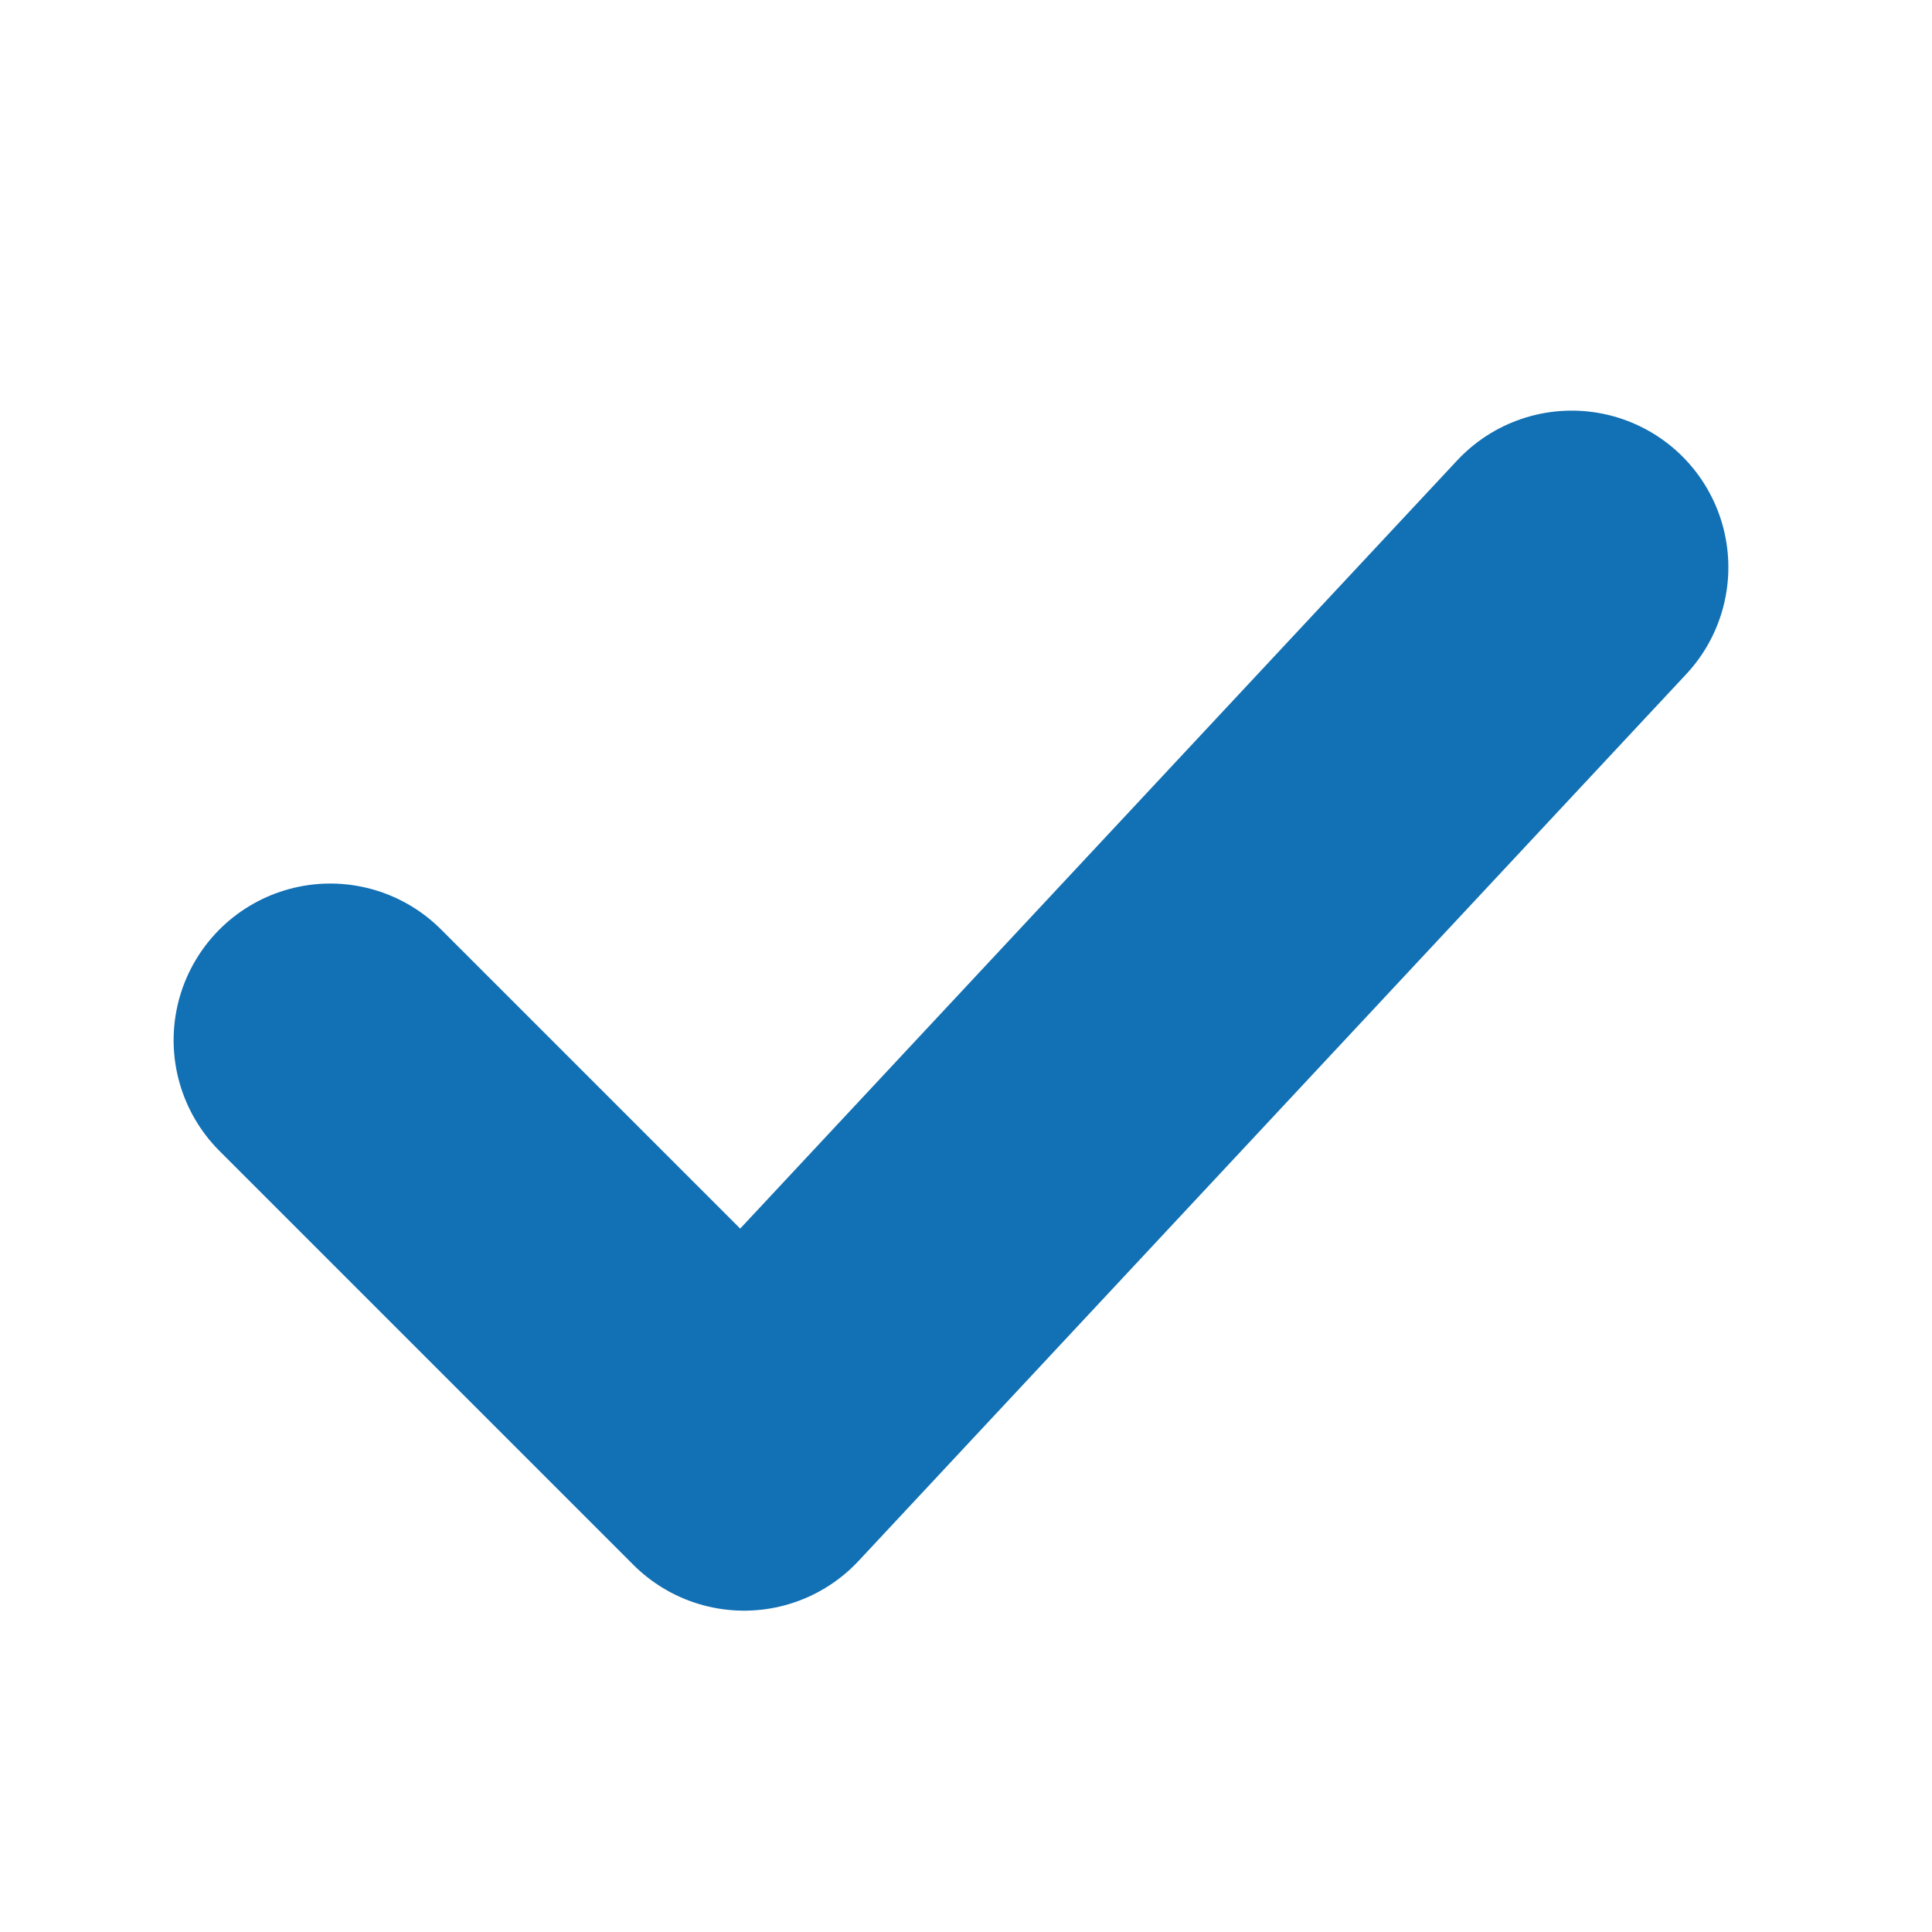
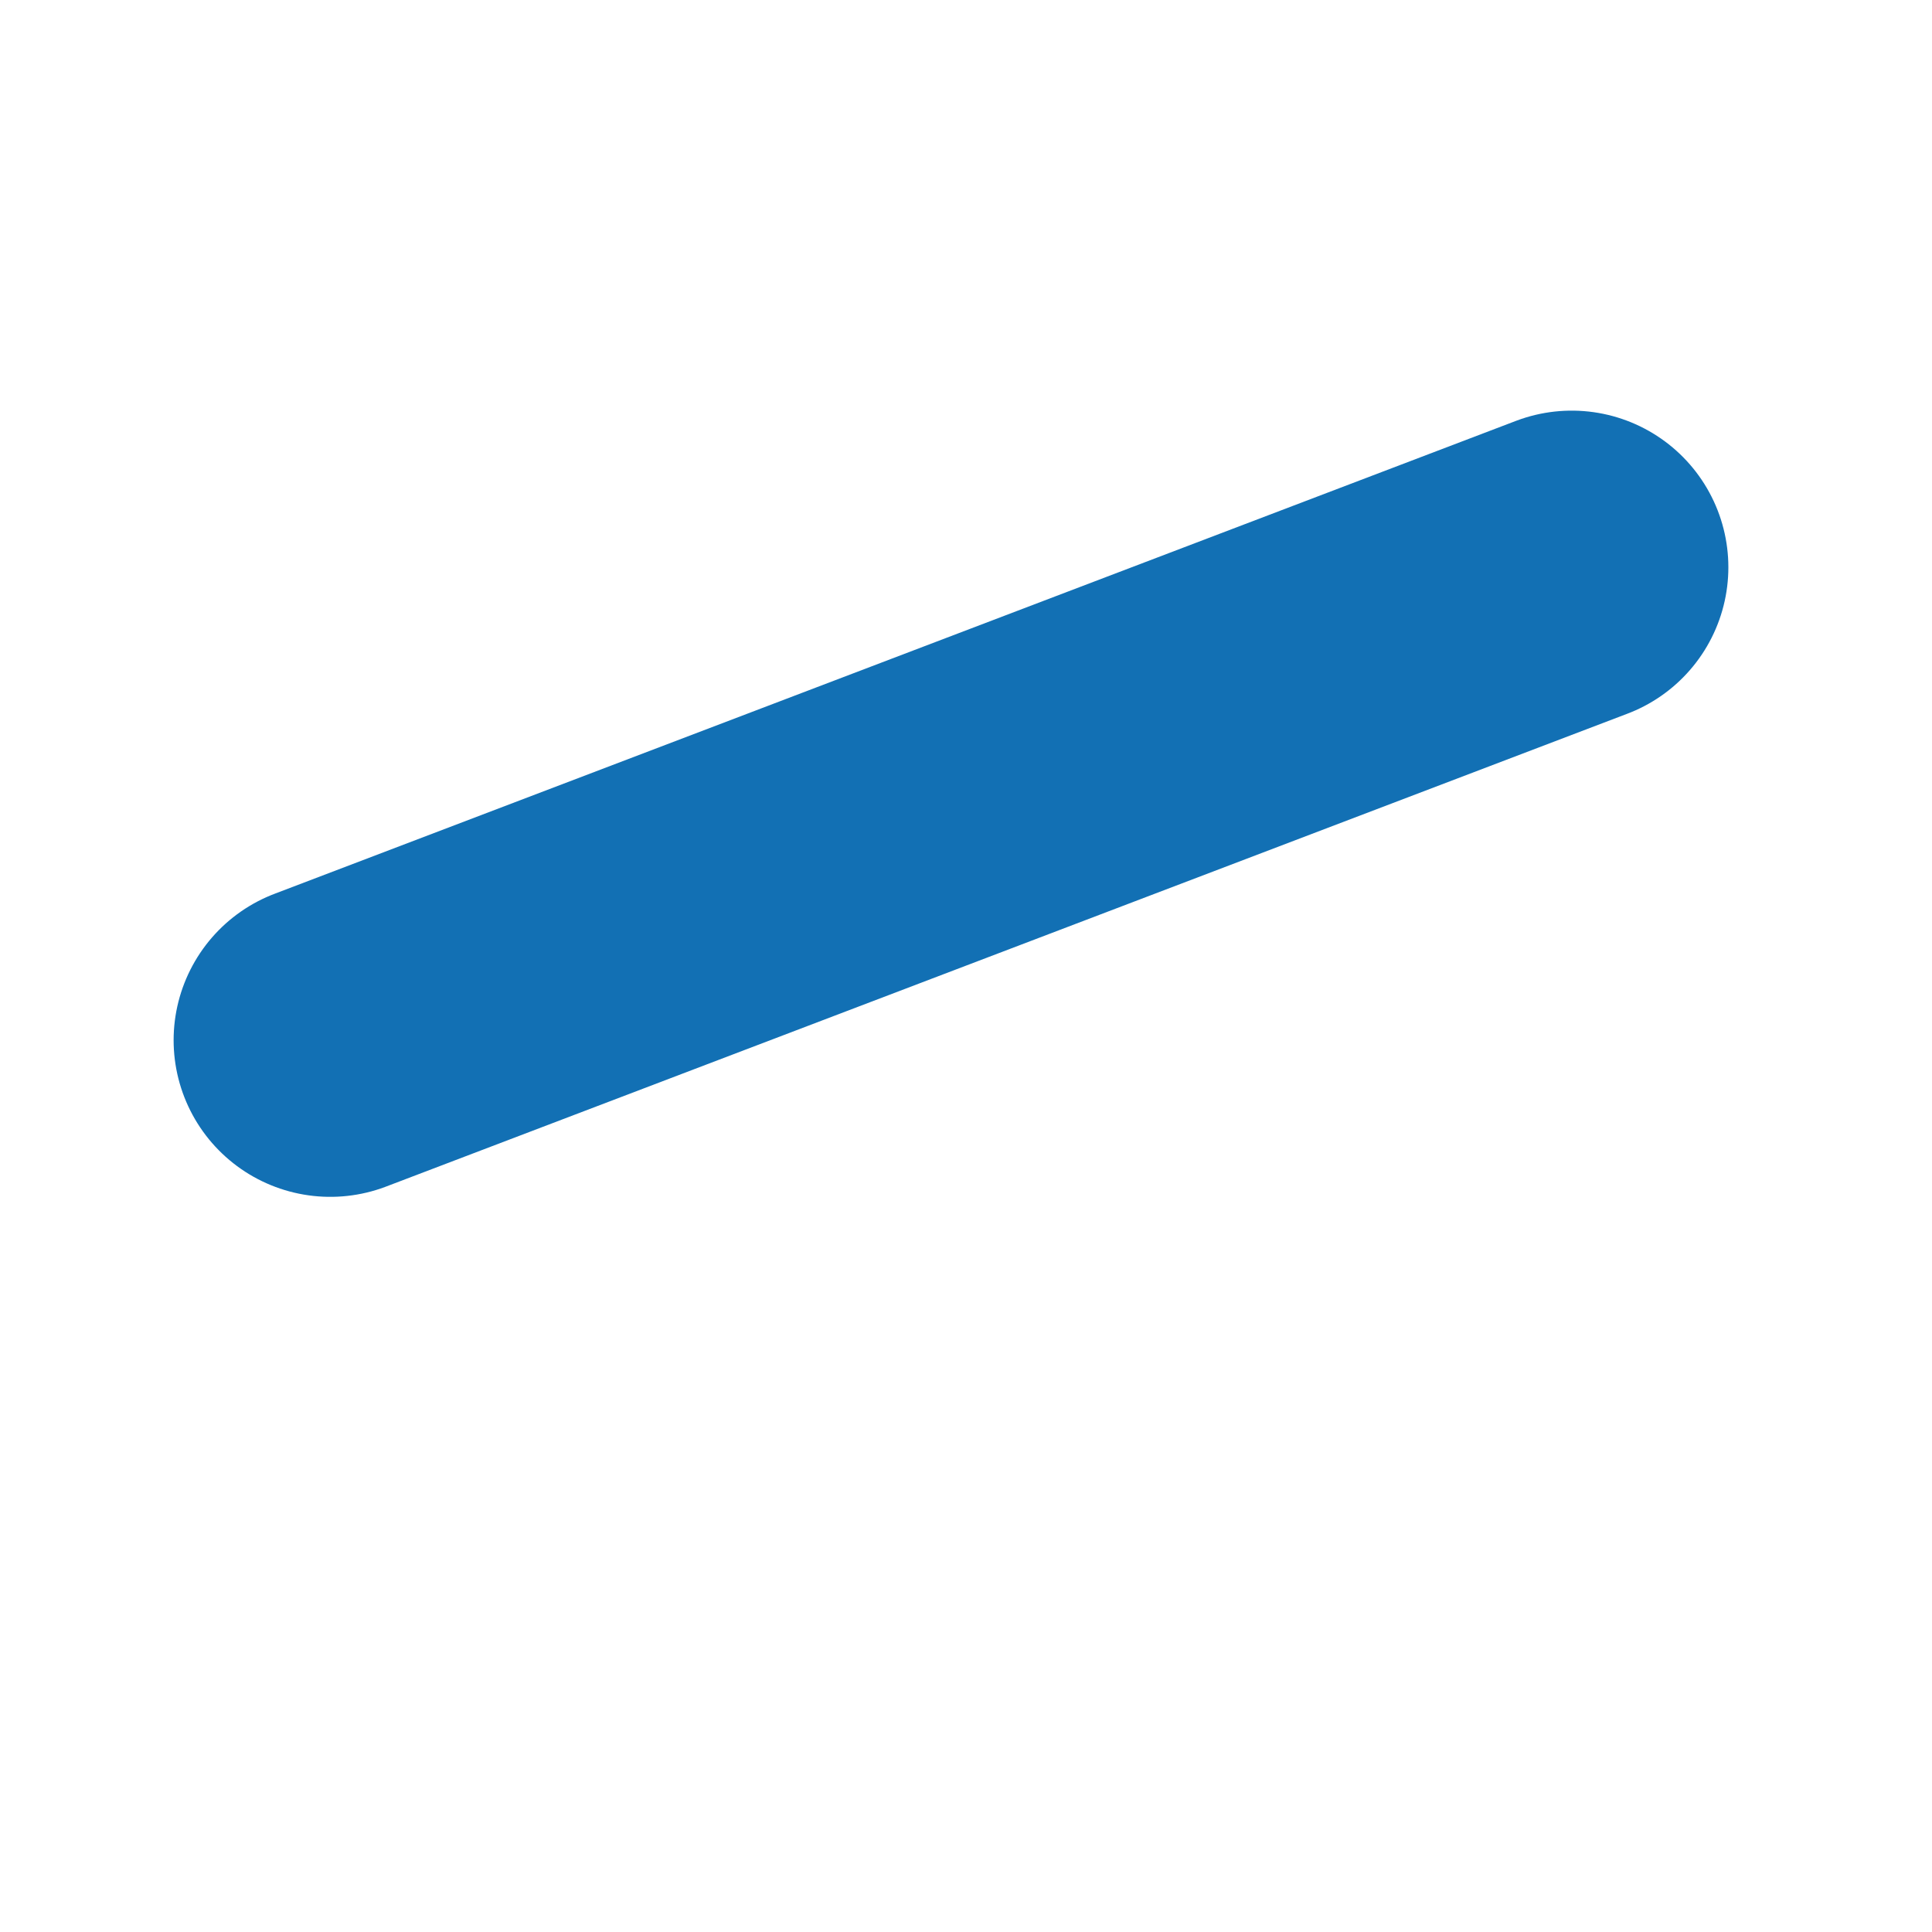
<svg xmlns="http://www.w3.org/2000/svg" width="37" height="37" viewBox="0 0 37 37" fill="none">
-   <path d="M6.325 19.921L14.25 27.846L30.1 10.864" stroke="#1270B4" stroke-width="6" stroke-linecap="round" stroke-linejoin="round" />
+   <path d="M6.325 19.921L30.1 10.864" stroke="#1270B4" stroke-width="6" stroke-linecap="round" stroke-linejoin="round" />
</svg>